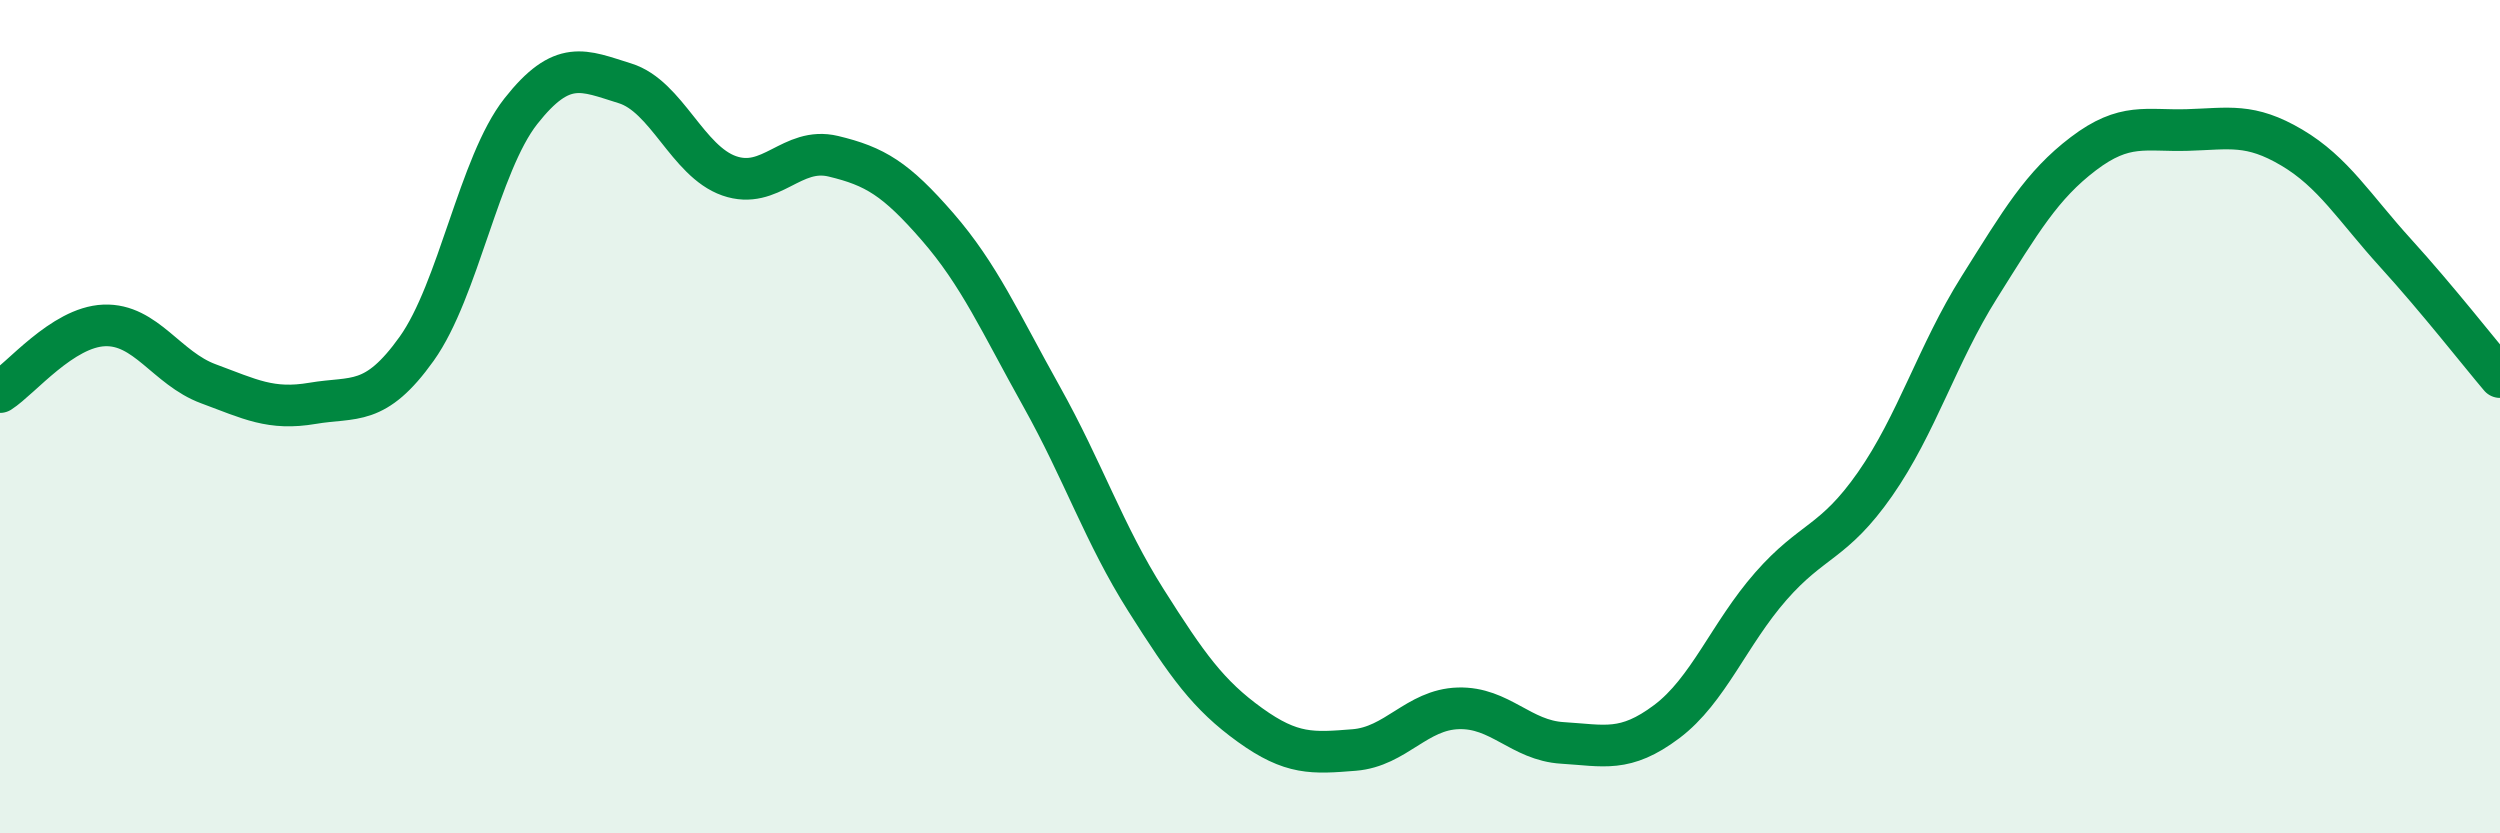
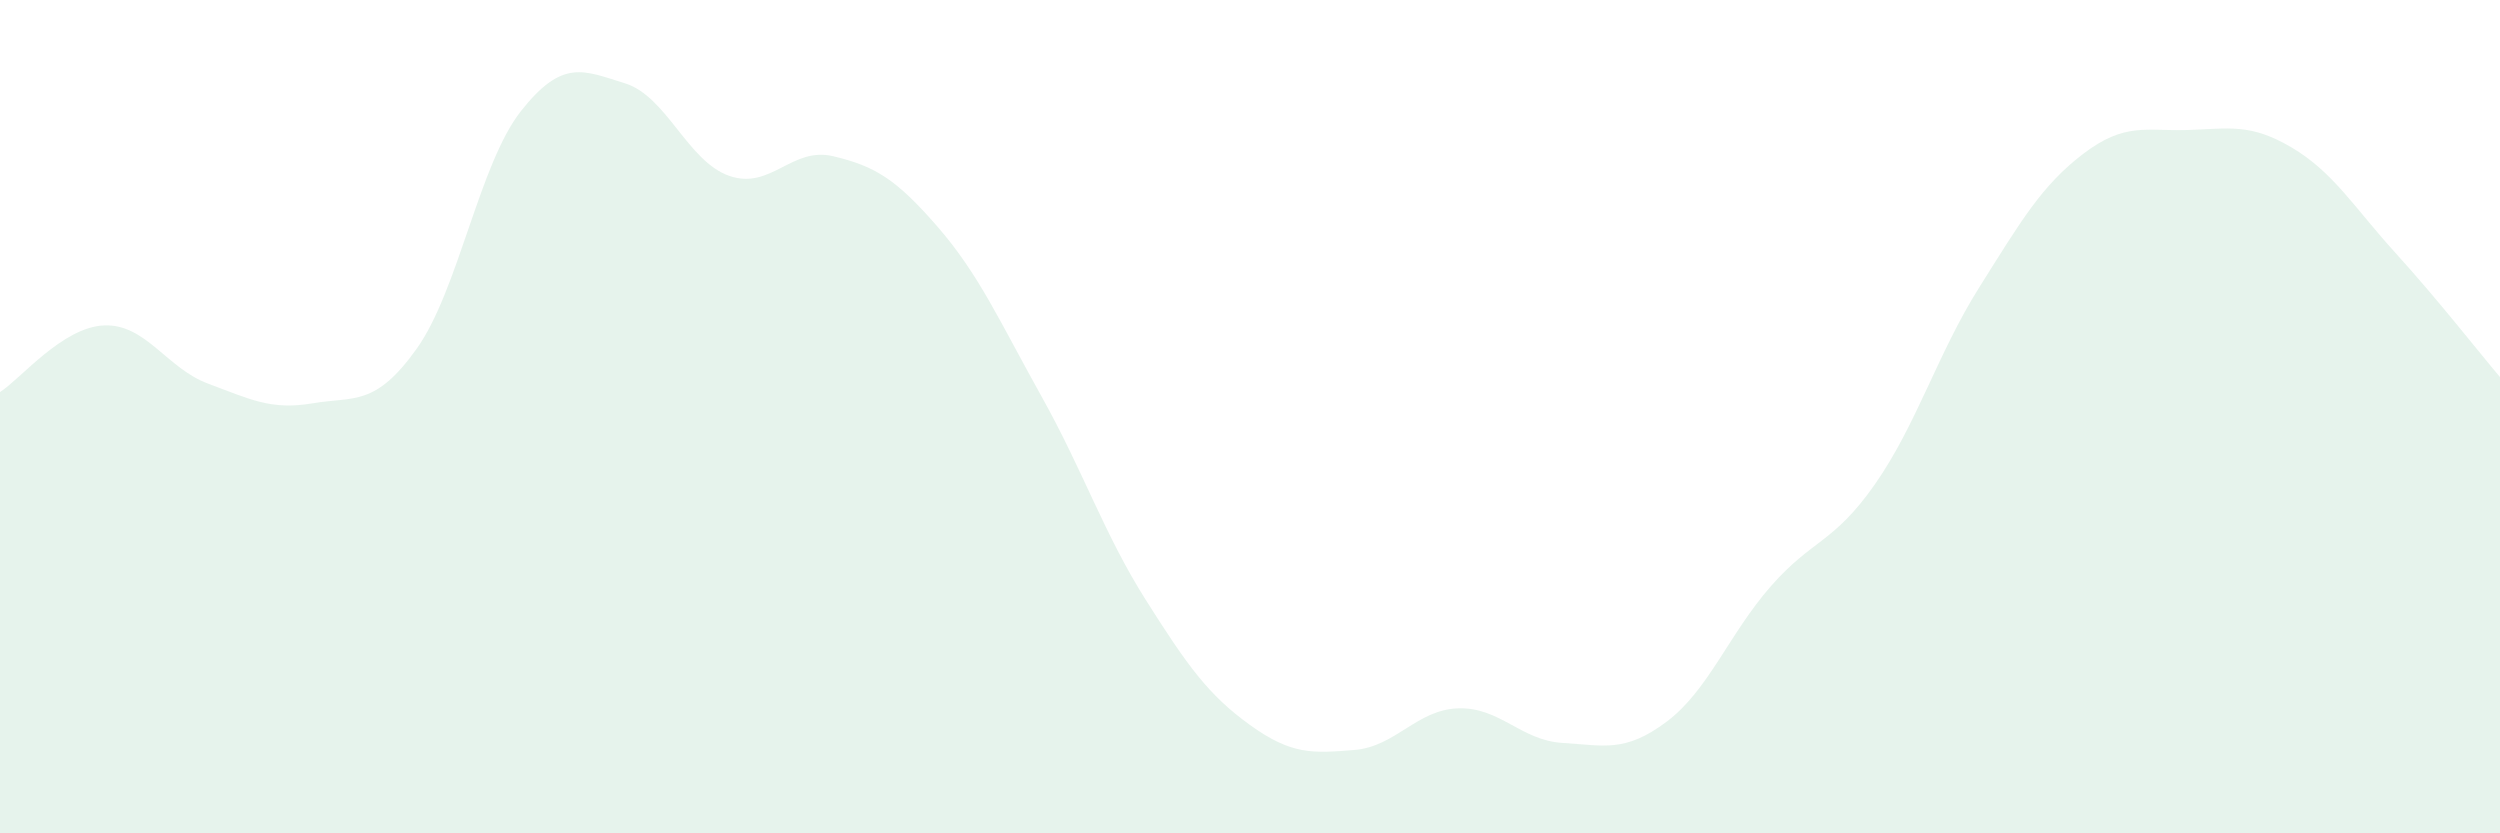
<svg xmlns="http://www.w3.org/2000/svg" width="60" height="20" viewBox="0 0 60 20">
  <path d="M 0,9.41 C 0.5,9.09 1.5,7.85 2.5,7.81 C 3.5,7.77 4,8.84 5,9.21 C 6,9.58 6.5,9.85 7.5,9.68 C 8.5,9.51 9,9.77 10,8.37 C 11,6.97 11.5,3.94 12.5,2.67 C 13.5,1.4 14,1.69 15,2 C 16,2.31 16.5,3.87 17.5,4.22 C 18.5,4.57 19,3.51 20,3.75 C 21,3.99 21.5,4.29 22.5,5.44 C 23.5,6.59 24,7.73 25,9.52 C 26,11.31 26.5,12.82 27.5,14.4 C 28.5,15.98 29,16.68 30,17.4 C 31,18.12 31.5,18.08 32.5,18 C 33.5,17.92 34,17.03 35,17 C 36,16.97 36.5,17.77 37.5,17.83 C 38.5,17.89 39,18.07 40,17.32 C 41,16.57 41.5,15.21 42.5,14.07 C 43.5,12.93 44,13.05 45,11.62 C 46,10.19 46.5,8.49 47.5,6.9 C 48.5,5.31 49,4.45 50,3.69 C 51,2.93 51.5,3.15 52.5,3.12 C 53.5,3.09 54,2.95 55,3.54 C 56,4.13 56.5,4.98 57.5,6.08 C 58.5,7.18 59.5,8.46 60,9.05L60 20L0 20Z" fill="#008740" opacity="0.1" stroke-linecap="round" stroke-linejoin="round" />
-   <path d="M 0,9.41 C 0.5,9.09 1.5,7.85 2.5,7.81 C 3.5,7.77 4,8.84 5,9.21 C 6,9.58 6.5,9.85 7.5,9.68 C 8.5,9.51 9,9.77 10,8.37 C 11,6.97 11.5,3.94 12.5,2.67 C 13.5,1.4 14,1.69 15,2 C 16,2.31 16.5,3.87 17.5,4.22 C 18.5,4.57 19,3.51 20,3.75 C 21,3.99 21.5,4.29 22.5,5.44 C 23.5,6.59 24,7.73 25,9.52 C 26,11.31 26.5,12.82 27.5,14.4 C 28.5,15.98 29,16.68 30,17.4 C 31,18.12 31.5,18.08 32.5,18 C 33.5,17.92 34,17.03 35,17 C 36,16.97 36.5,17.77 37.5,17.83 C 38.5,17.89 39,18.07 40,17.32 C 41,16.57 41.5,15.21 42.5,14.07 C 43.5,12.93 44,13.05 45,11.62 C 46,10.19 46.5,8.49 47.5,6.9 C 48.5,5.31 49,4.45 50,3.69 C 51,2.93 51.5,3.15 52.5,3.12 C 53.5,3.09 54,2.95 55,3.54 C 56,4.13 56.5,4.98 57.5,6.08 C 58.5,7.18 59.5,8.46 60,9.05" stroke="#008740" stroke-width="1" fill="none" stroke-linecap="round" stroke-linejoin="round" />
</svg>